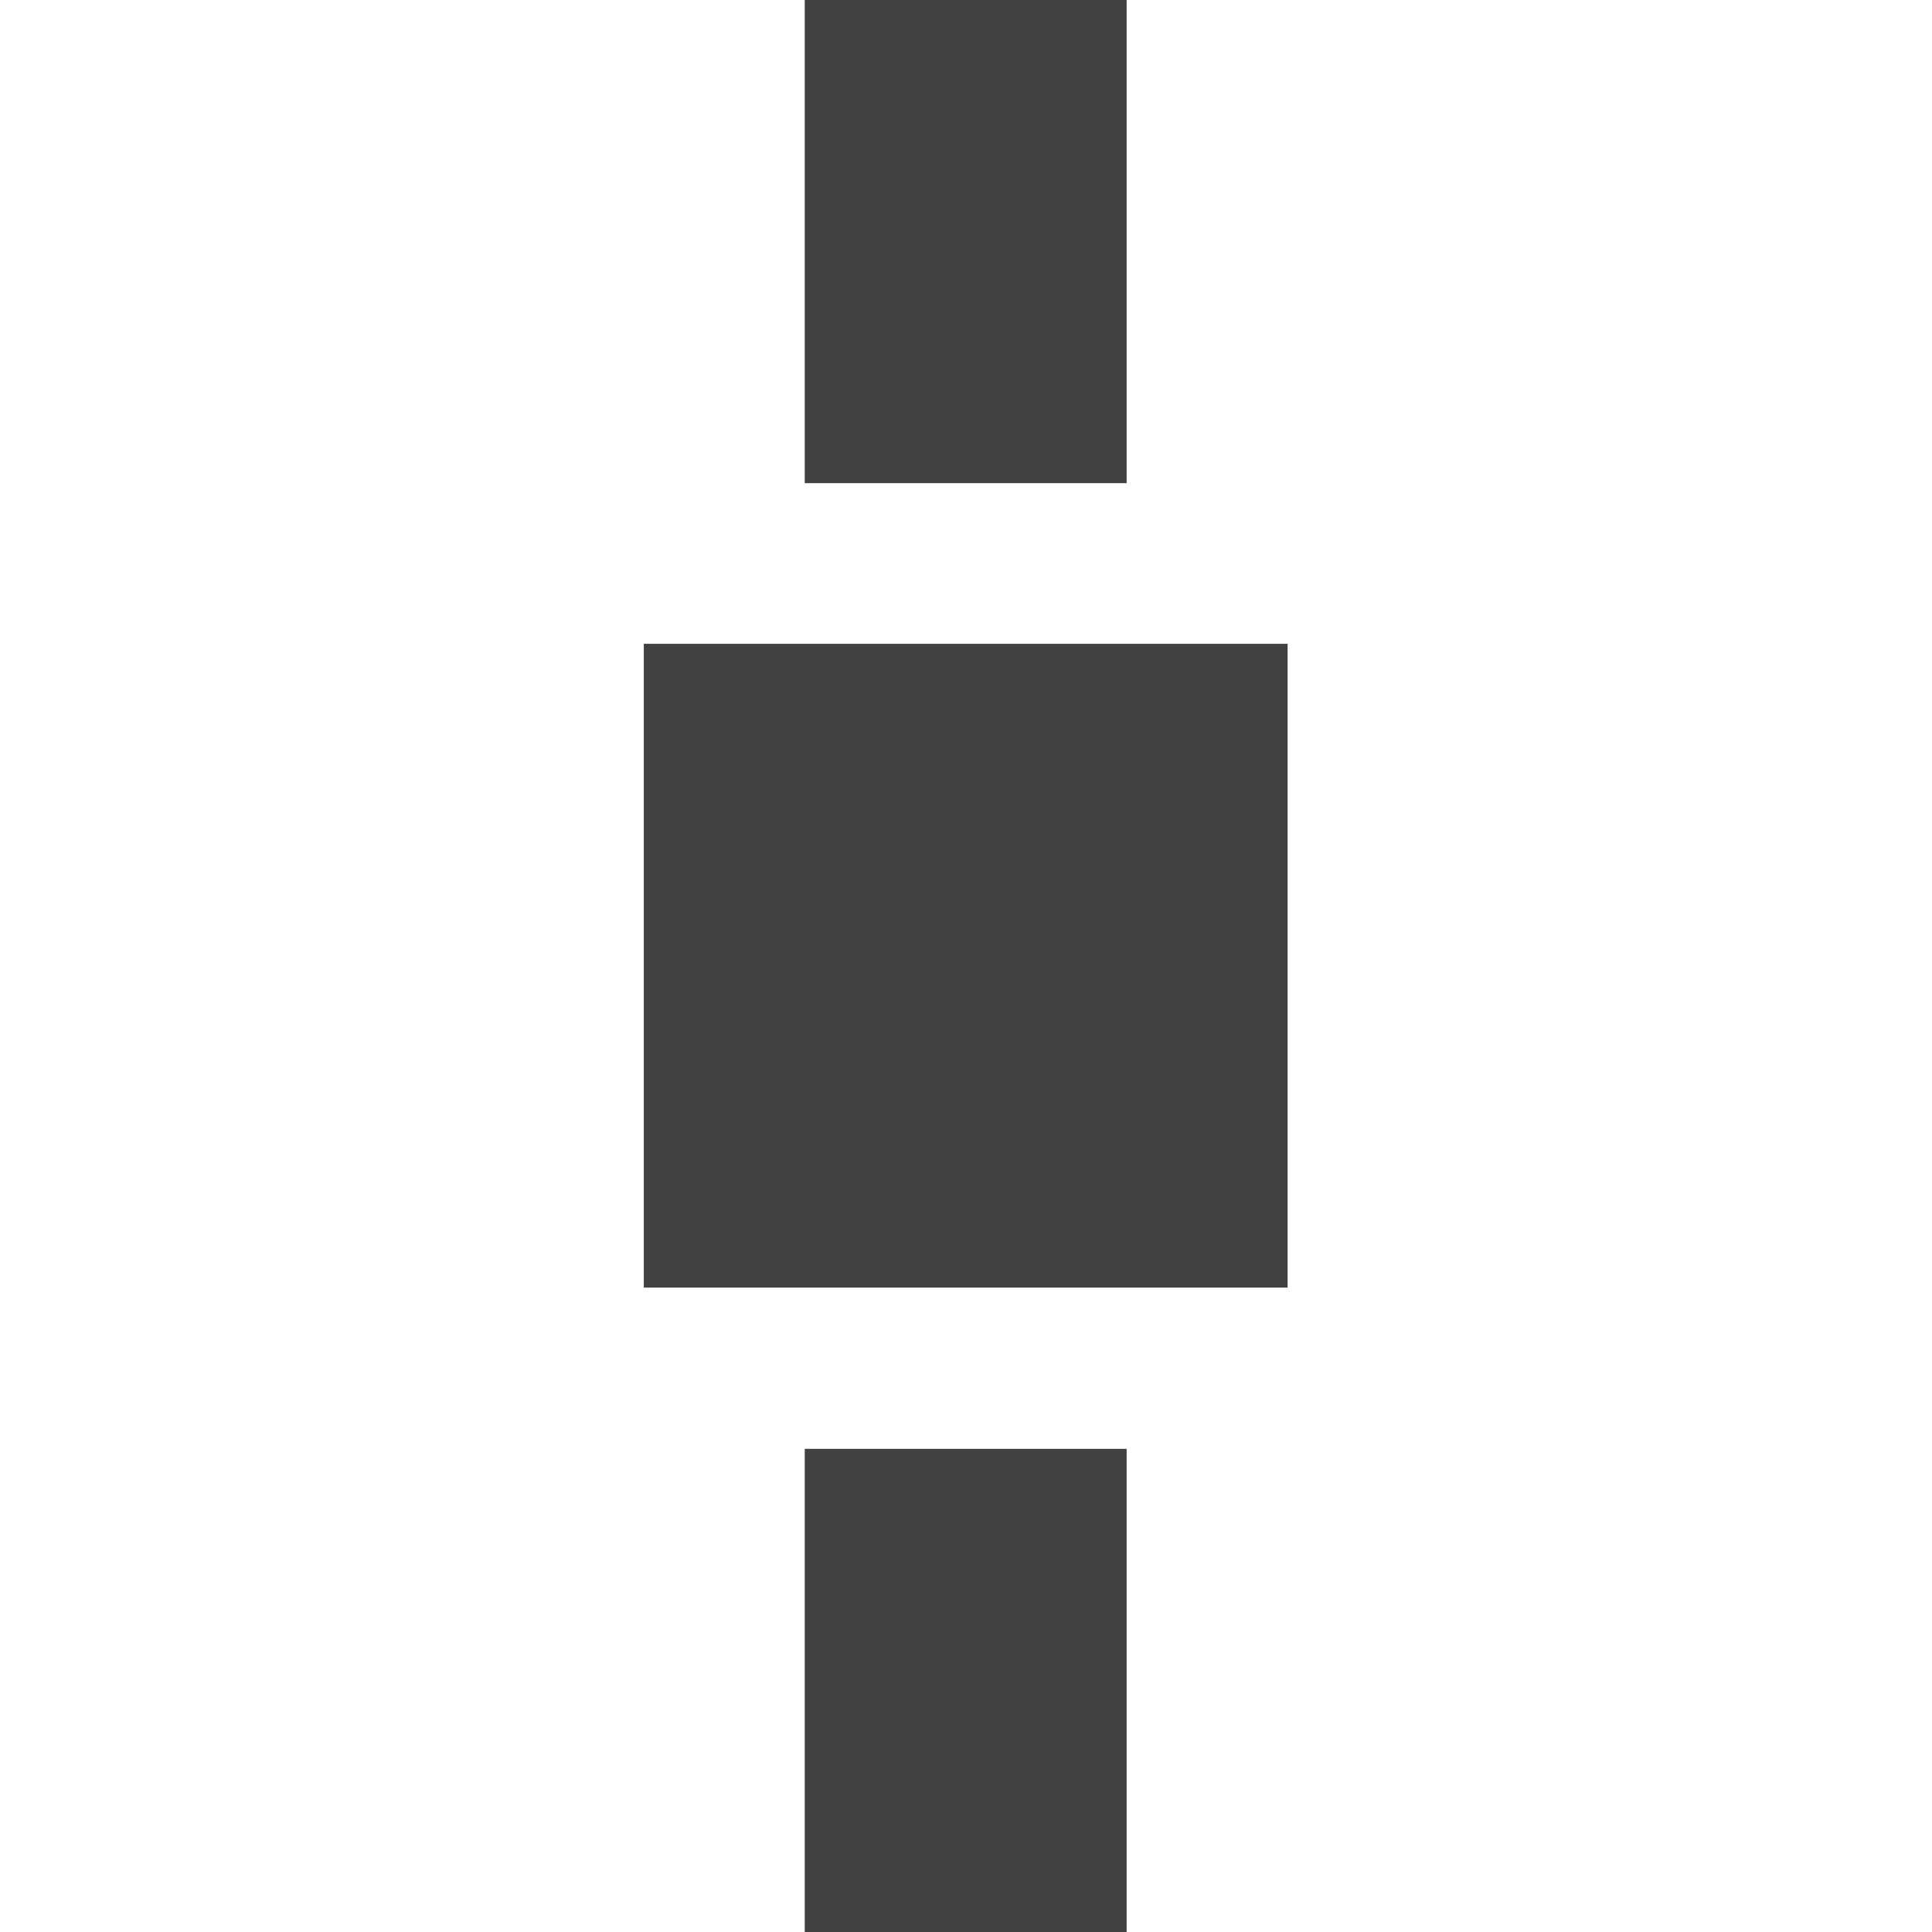
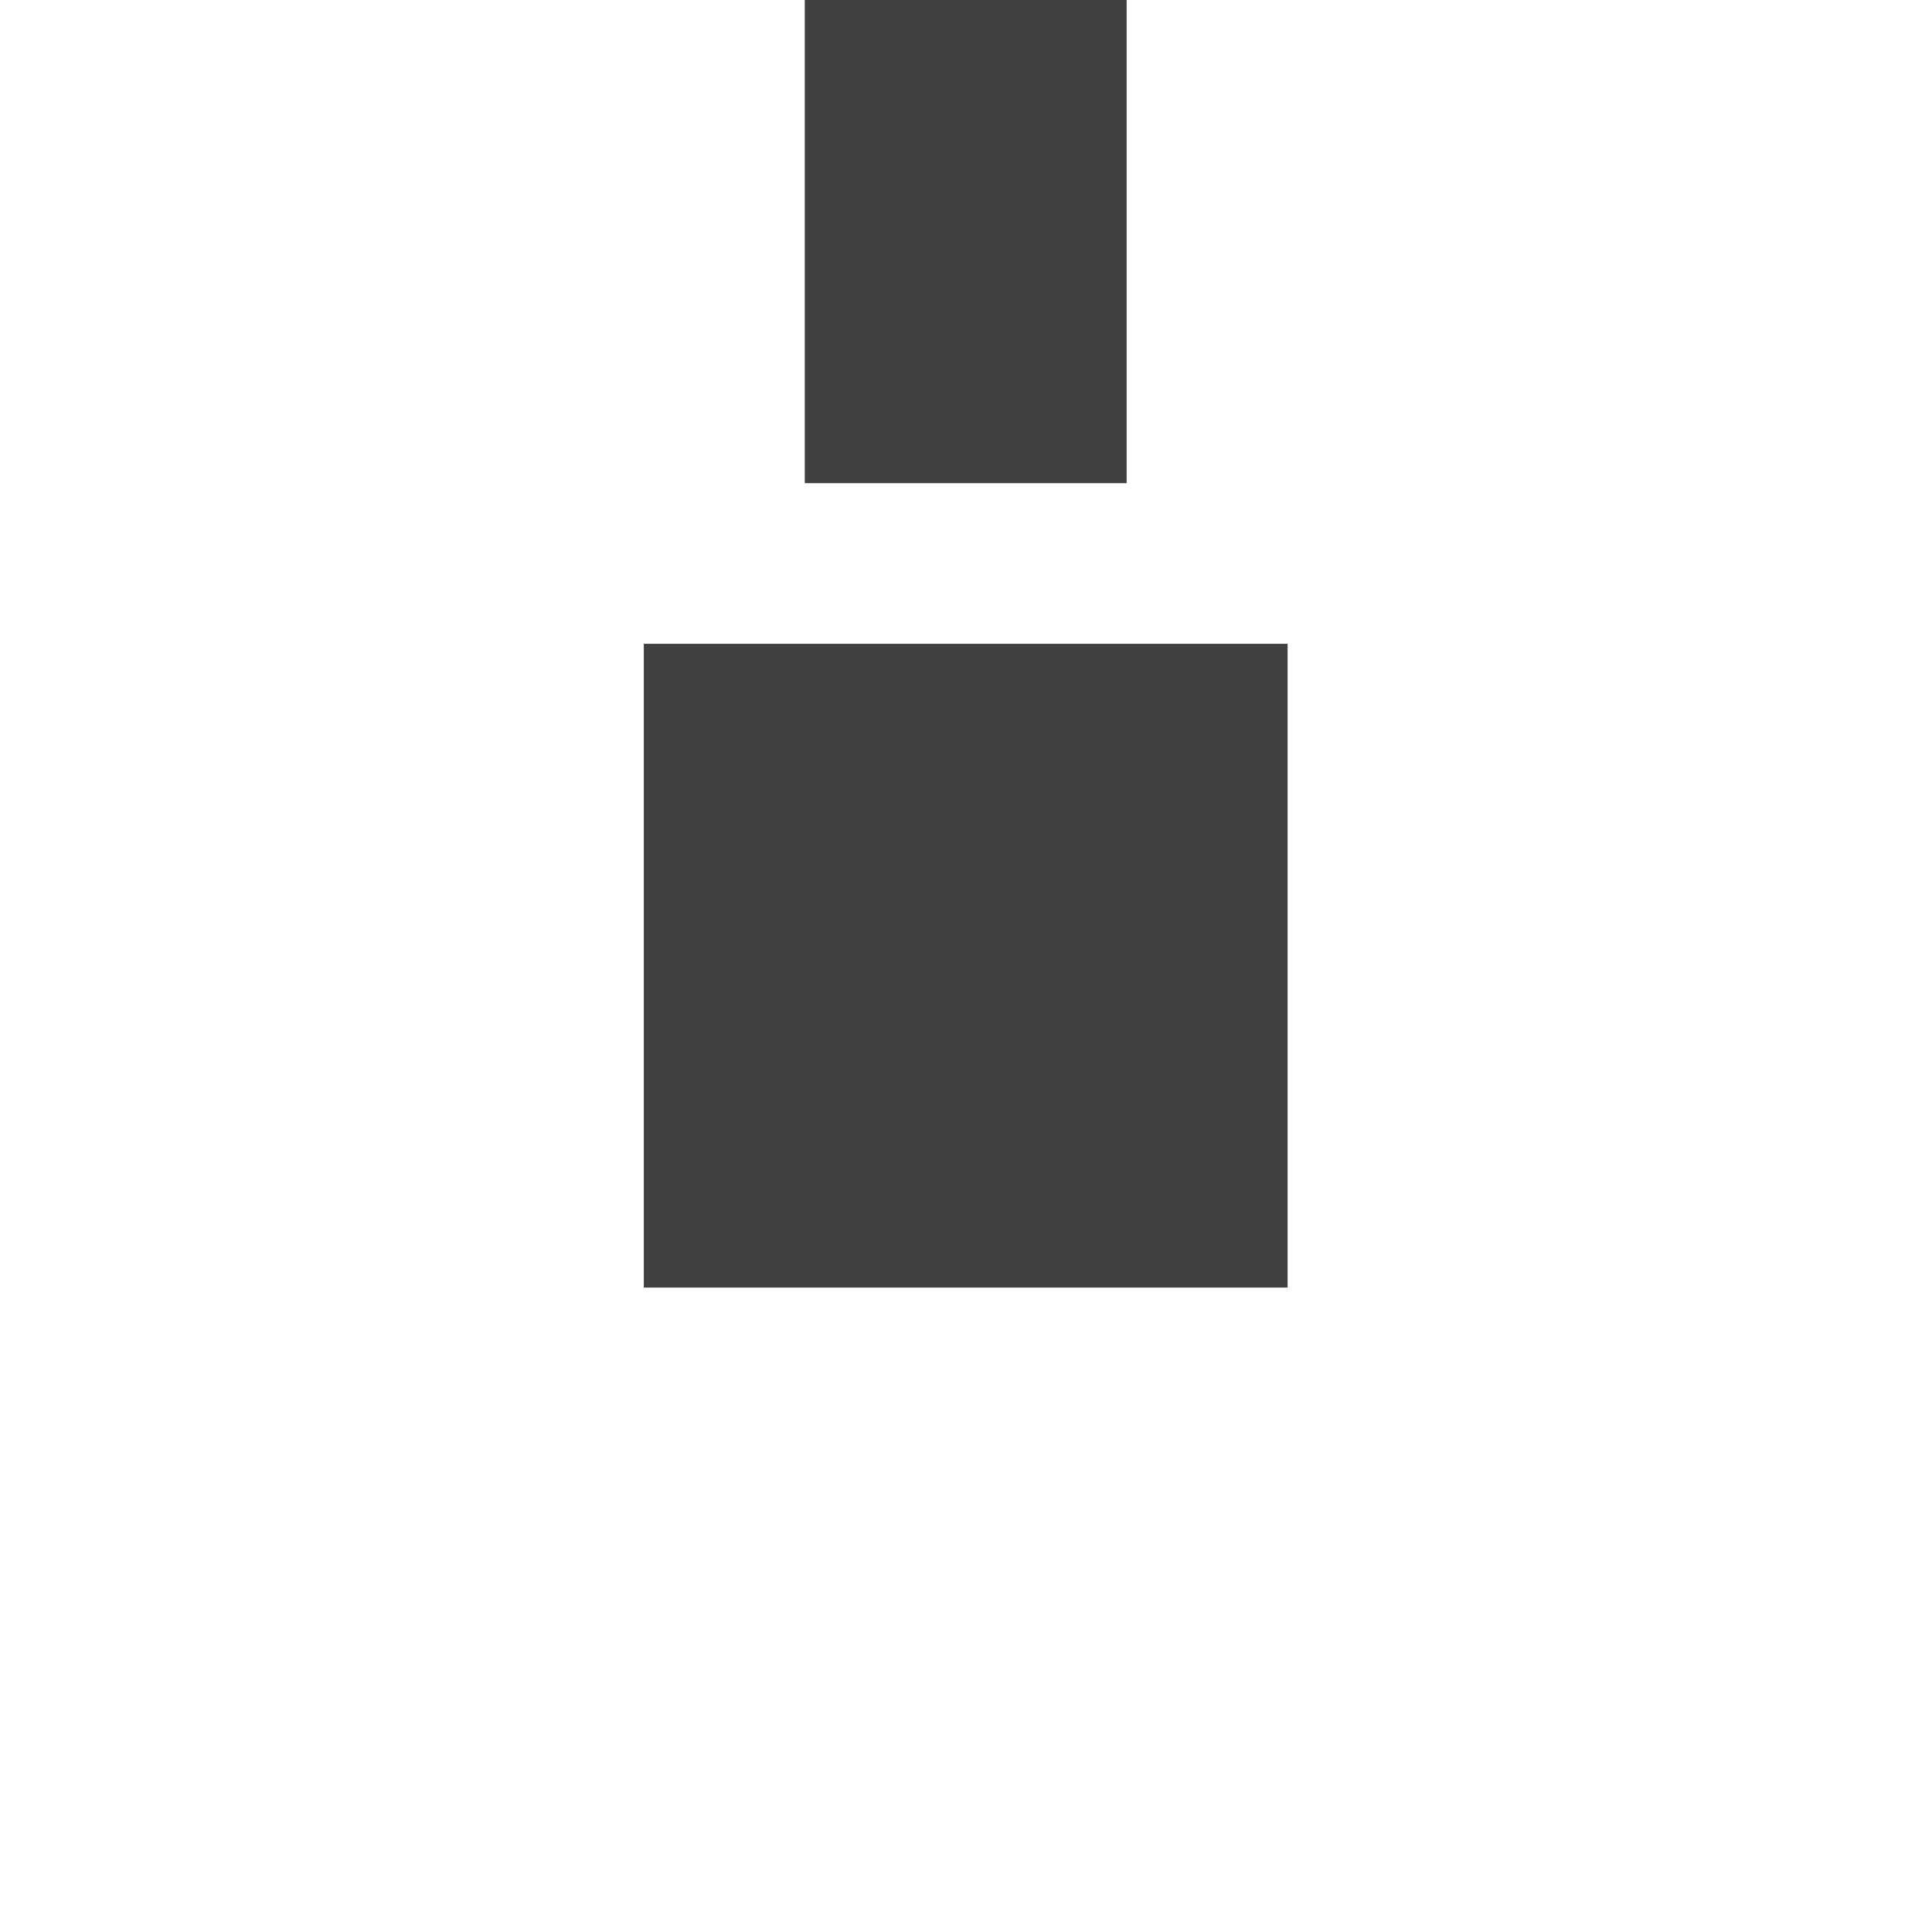
<svg xmlns="http://www.w3.org/2000/svg" xmlns:ns1="http://sodipodi.sourceforge.net/DTD/sodipodi-0.dtd" xmlns:ns2="http://www.inkscape.org/namespaces/inkscape" width="12" height="12" viewBox="0 0 3.175 3.175" version="1.1" id="svg886" ns1:docname="gimp-pivot-vertical.svg" ns2:version="0.92.4 (5da689c313, 2019-01-14)">
  <defs id="defs880" />
  <ns1:namedview id="base" pagecolor="#000000" bordercolor="#999999" borderopacity="1.0" ns2:pageopacity="0.0" ns2:pageshadow="2" ns2:zoom="47.43508" ns2:cx="7.0161184" ns2:cy="6.6694754" ns2:document-units="px" ns2:current-layer="g1562" showgrid="true" units="px" ns2:window-width="1920" ns2:window-height="1008" ns2:window-x="0" ns2:window-y="35" ns2:window-maximized="1">
    <ns2:grid type="xygrid" id="grid1431" empspacing="4" />
  </ns1:namedview>
  <g ns2:label="Layer 1" ns2:groupmode="layer" id="layer1" transform="translate(0,-293.825)">
    <g id="g1562" transform="rotate(90,1.587,295.412)">
      <g id="g1534">
        <rect style="fill:#414141;fill-opacity:1;stroke:none;stroke-width:0.529;stroke-linejoin:round;stroke-miterlimit:4;stroke-dasharray:none;stroke-opacity:1" id="rect1433" width="1.058" height="1.058" x="1.058" y="294.883" />
        <path style="fill:none;stroke:#414141;stroke-width:0.529;stroke-linecap:butt;stroke-linejoin:miter;stroke-miterlimit:4;stroke-dasharray:none;stroke-opacity:1" d="M 0.794,295.412 H 0" id="path1435" ns2:connector-curvature="0" ns1:nodetypes="cc" />
-         <path style="fill:none;stroke:#414141;stroke-width:0.529;stroke-linecap:butt;stroke-linejoin:miter;stroke-miterlimit:4;stroke-dasharray:none;stroke-opacity:1" d="M 2.381,295.412 H 3.175" id="path1437" ns2:connector-curvature="0" ns1:nodetypes="cc" />
      </g>
    </g>
  </g>
</svg>